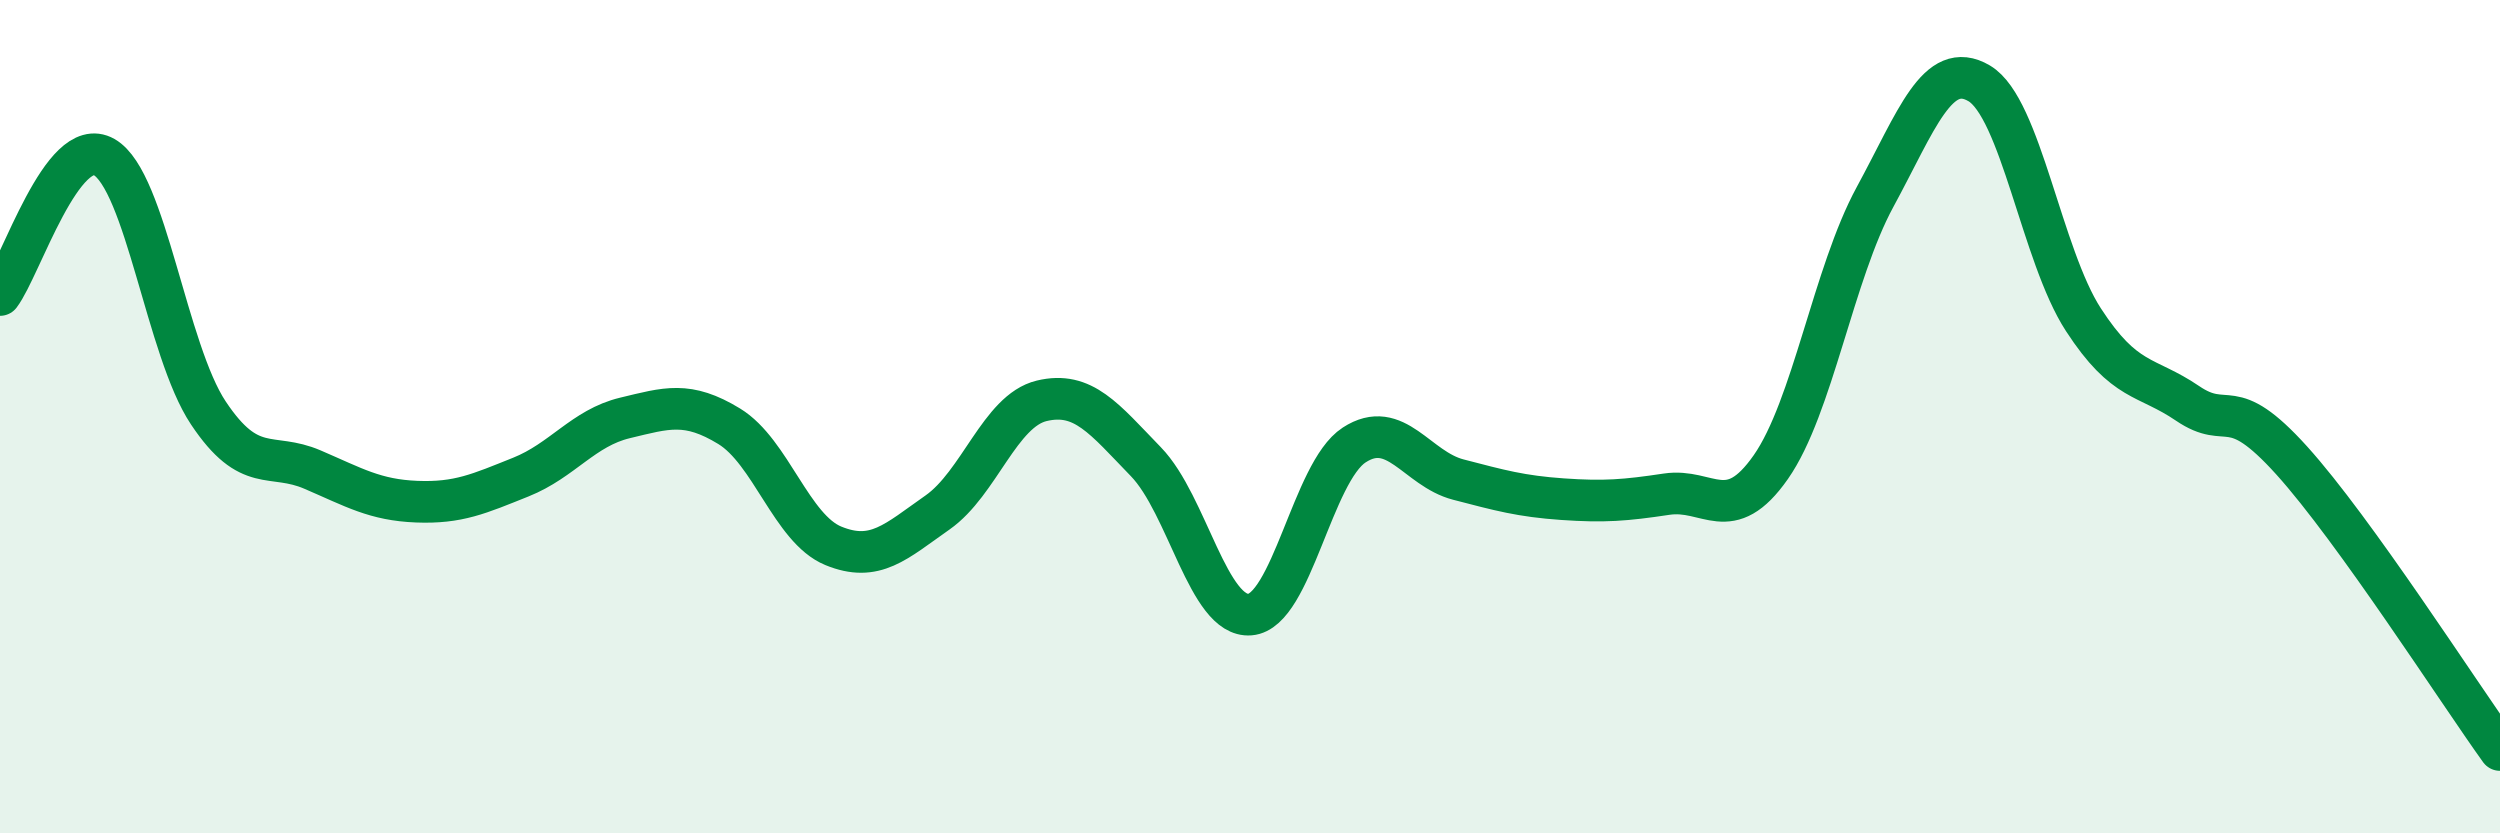
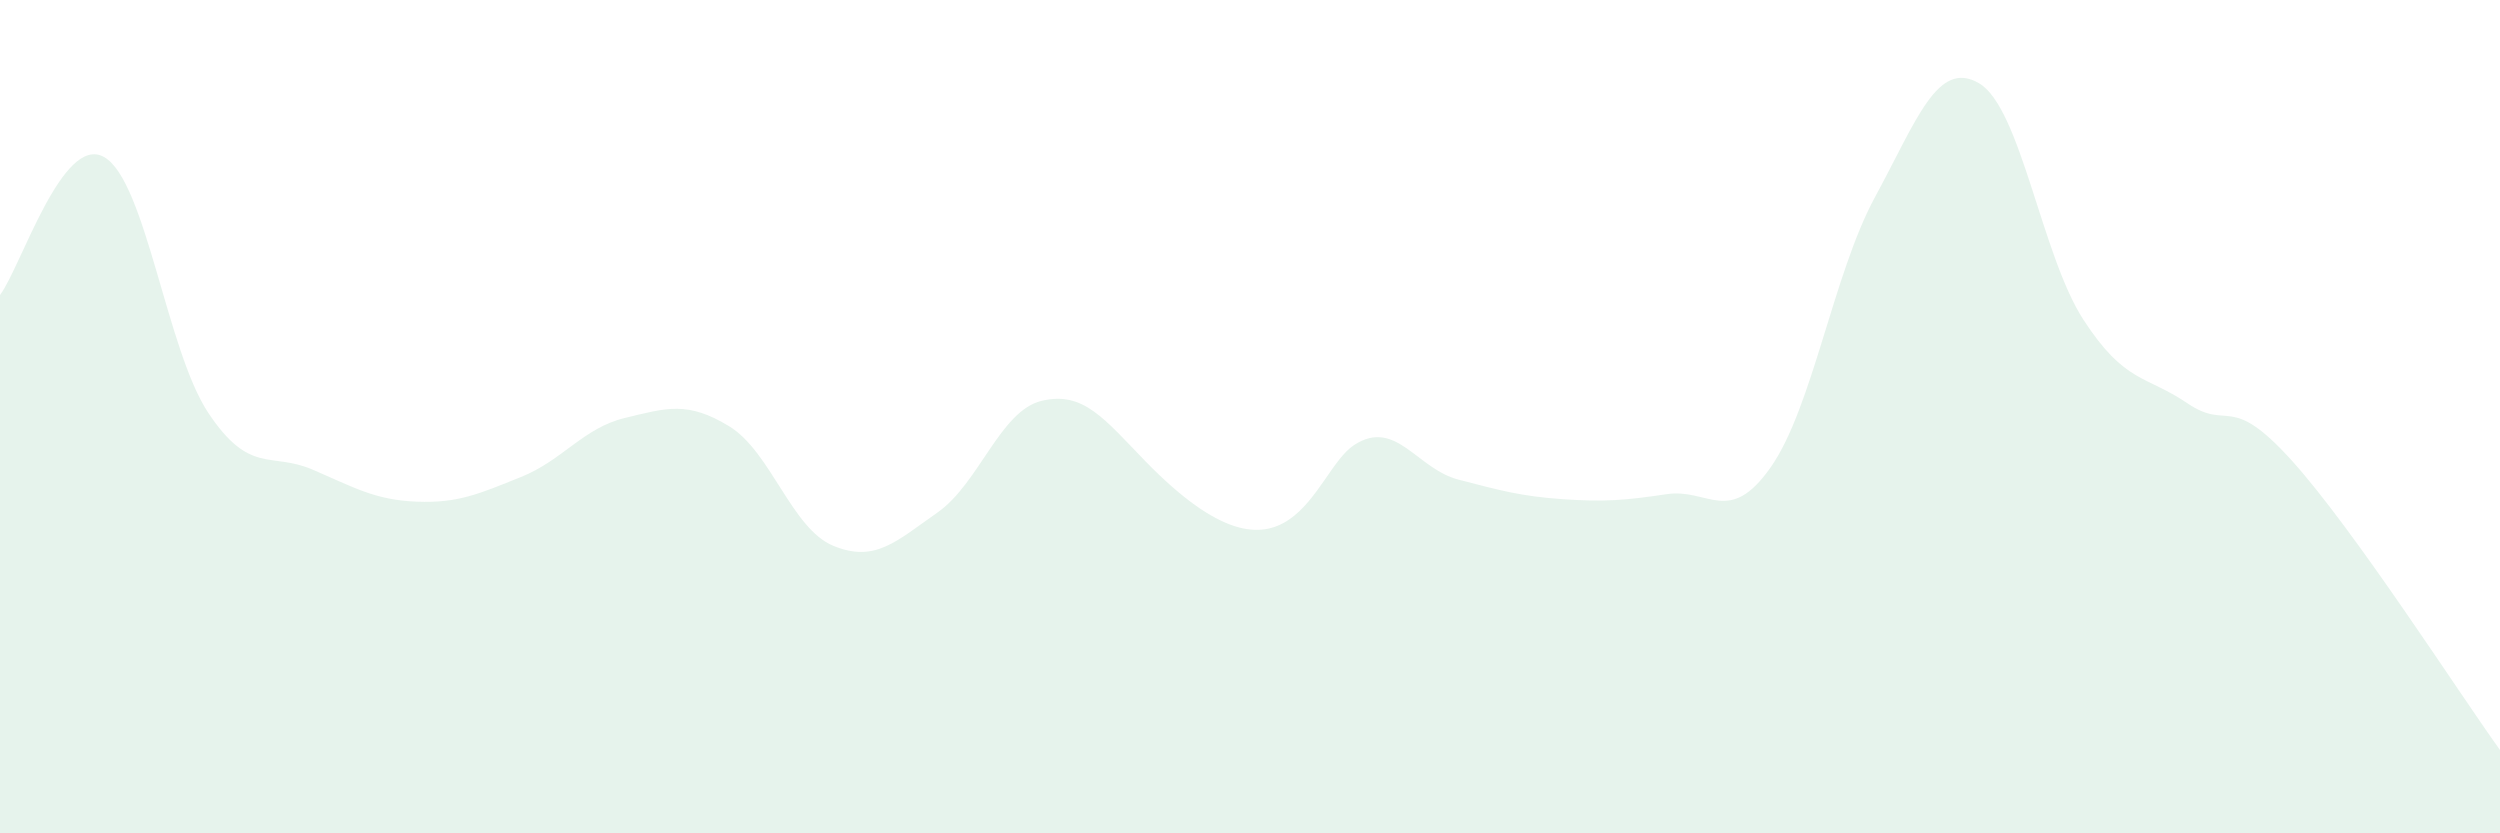
<svg xmlns="http://www.w3.org/2000/svg" width="60" height="20" viewBox="0 0 60 20">
-   <path d="M 0,7.08 C 0.5,6.42 1.5,3.2 2.5,3.77 C 3.5,4.34 4,8.41 5,9.91 C 6,11.41 6.5,10.84 7.5,11.27 C 8.5,11.7 9,12 10,12.04 C 11,12.08 11.5,11.85 12.5,11.45 C 13.5,11.05 14,10.27 15,10.03 C 16,9.79 16.5,9.62 17.5,10.23 C 18.5,10.84 19,12.69 20,13.1 C 21,13.51 21.5,13 22.5,12.3 C 23.5,11.6 24,9.86 25,9.62 C 26,9.38 26.5,10.05 27.5,11.08 C 28.5,12.11 29,14.83 30,14.75 C 31,14.67 31.5,11.33 32.5,10.68 C 33.5,10.03 34,11.25 35,11.51 C 36,11.77 36.5,11.91 37.5,11.98 C 38.5,12.05 39,12.01 40,11.86 C 41,11.71 41.5,12.64 42.5,11.21 C 43.5,9.78 44,6.57 45,4.73 C 46,2.89 46.5,1.41 47.5,2 C 48.5,2.59 49,6.13 50,7.67 C 51,9.21 51.5,9 52.5,9.68 C 53.5,10.36 53.5,9.39 55,11.05 C 56.5,12.71 59,16.61 60,18L60 20L0 20Z" fill="#008740" opacity="0.1" stroke-linecap="round" stroke-linejoin="round" />
-   <path d="M 0,7.08 C 0.5,6.42 1.5,3.2 2.5,3.77 C 3.5,4.34 4,8.41 5,9.91 C 6,11.41 6.5,10.84 7.5,11.27 C 8.5,11.7 9,12 10,12.04 C 11,12.08 11.5,11.85 12.5,11.45 C 13.5,11.05 14,10.27 15,10.03 C 16,9.79 16.5,9.62 17.5,10.23 C 18.5,10.84 19,12.69 20,13.1 C 21,13.51 21.5,13 22.5,12.3 C 23.5,11.6 24,9.86 25,9.62 C 26,9.38 26.5,10.05 27.5,11.08 C 28.5,12.11 29,14.83 30,14.75 C 31,14.67 31.5,11.33 32.5,10.68 C 33.5,10.03 34,11.25 35,11.51 C 36,11.77 36.5,11.91 37.5,11.98 C 38.5,12.05 39,12.01 40,11.86 C 41,11.71 41.5,12.64 42.5,11.21 C 43.5,9.78 44,6.57 45,4.73 C 46,2.89 46.5,1.41 47.5,2 C 48.5,2.59 49,6.13 50,7.67 C 51,9.21 51.5,9 52.5,9.68 C 53.5,10.36 53.5,9.39 55,11.05 C 56.5,12.71 59,16.61 60,18" stroke="#008740" stroke-width="1" fill="none" stroke-linecap="round" stroke-linejoin="round" />
+   <path d="M 0,7.08 C 0.5,6.42 1.5,3.2 2.5,3.77 C 3.5,4.34 4,8.41 5,9.91 C 6,11.41 6.5,10.84 7.5,11.27 C 8.5,11.7 9,12 10,12.04 C 11,12.08 11.5,11.85 12.5,11.45 C 13.5,11.05 14,10.27 15,10.03 C 16,9.79 16.5,9.62 17.5,10.23 C 18.5,10.84 19,12.69 20,13.1 C 21,13.51 21.5,13 22.5,12.3 C 23.5,11.6 24,9.86 25,9.62 C 26,9.38 26.5,10.05 27.5,11.08 C 31,14.67 31.5,11.33 32.5,10.68 C 33.5,10.03 34,11.25 35,11.51 C 36,11.77 36.5,11.91 37.5,11.98 C 38.5,12.05 39,12.01 40,11.86 C 41,11.71 41.5,12.64 42.5,11.21 C 43.5,9.78 44,6.57 45,4.73 C 46,2.89 46.5,1.41 47.5,2 C 48.5,2.59 49,6.13 50,7.67 C 51,9.21 51.5,9 52.5,9.68 C 53.5,10.36 53.5,9.39 55,11.05 C 56.5,12.71 59,16.61 60,18L60 20L0 20Z" fill="#008740" opacity="0.1" stroke-linecap="round" stroke-linejoin="round" />
</svg>